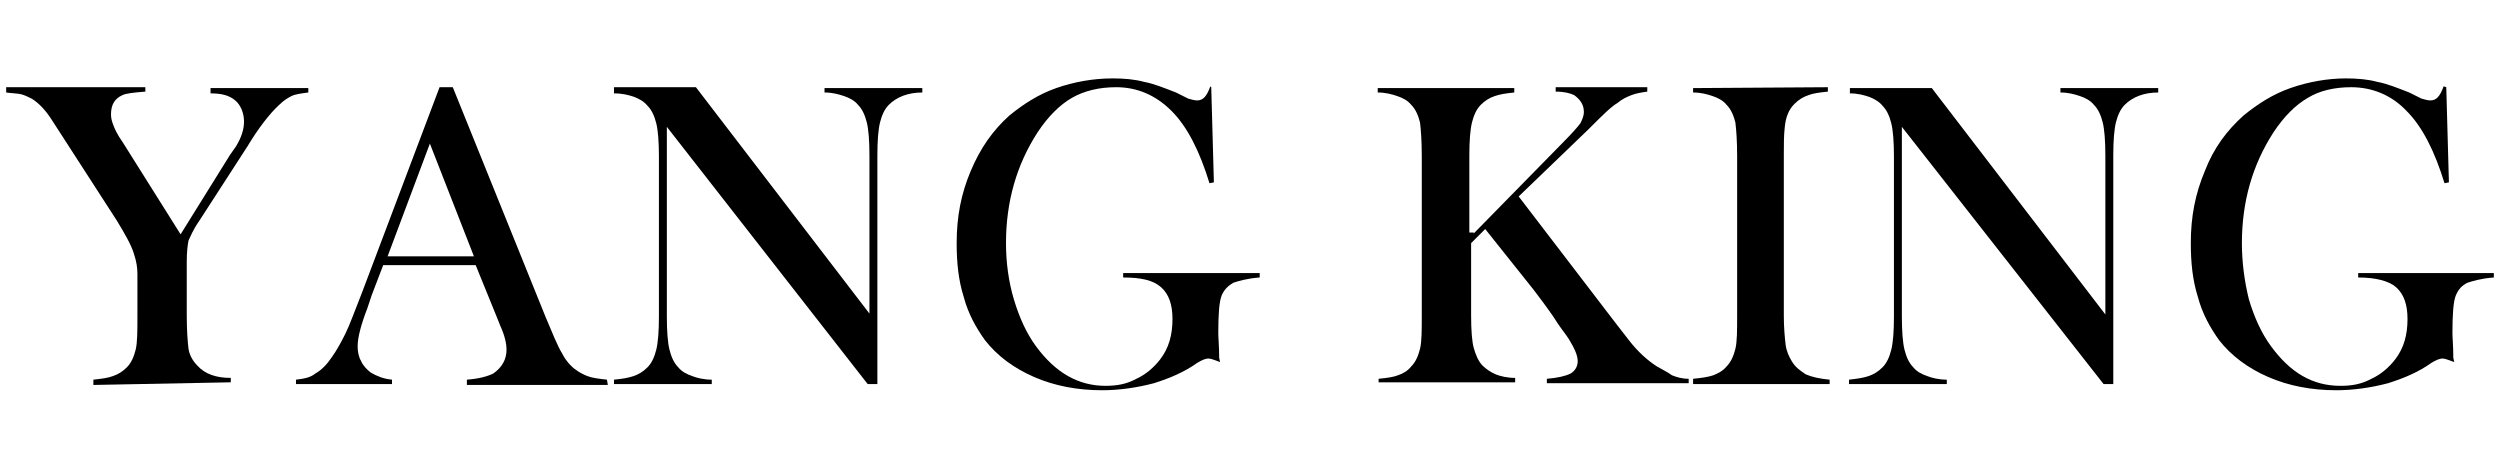
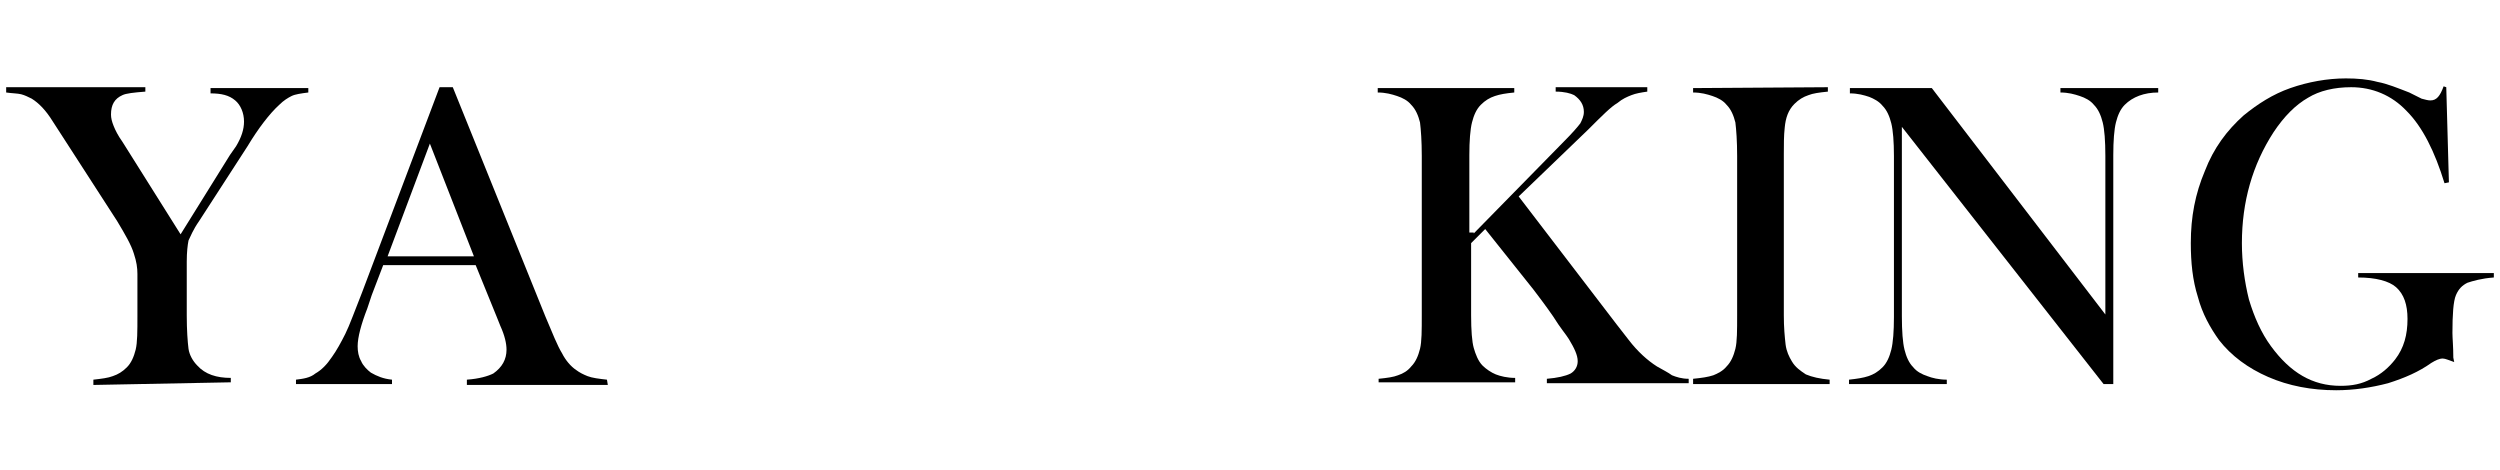
<svg xmlns="http://www.w3.org/2000/svg" version="1.1" id="圖層_1" x="0px" y="0px" viewBox="0 0 283.8 53.3" style="enable-background:new 0 0 283.8 53.3;" xml:space="preserve">
  <g>
    <path d="M10.6,43.7v-0.6c0.9-0.1,1.7-0.2,2.2-0.4c0.6-0.2,1.1-0.5,1.6-1c0.5-0.5,0.8-1.2,1-2c0.2-0.8,0.2-2.1,0.2-3.8v-4.8   c0-0.7-0.1-1.4-0.4-2.3c-0.3-1-1-2.2-1.9-3.7l-6.2-9.6L6,13.8c-0.8-1.3-1.6-2.1-2.4-2.6c-0.4-0.2-0.8-0.4-1.2-0.5   c-0.4-0.1-1-0.1-1.7-0.2V9.9h15.8v0.5c-1.3,0.1-2.2,0.2-2.6,0.4c-0.9,0.4-1.3,1.1-1.3,2.2c0,0.4,0.1,0.8,0.3,1.3   c0.2,0.5,0.5,1.1,1,1.8l6.6,10.5l5.6-9l0.7-1c0.6-1,0.9-1.9,0.9-2.8c0-1-0.4-1.9-1-2.4c-0.7-0.6-1.6-0.8-2.8-0.8V10h11.1v0.5   c-0.8,0.1-1.5,0.2-1.9,0.4s-0.9,0.5-1.4,1c-1.1,1-2.4,2.7-3.6,4.7l-5.5,8.5c-0.7,1-1,1.8-1.2,2.2c-0.1,0.5-0.2,1.3-0.2,2.4v6.1   c0,1.7,0.1,3,0.2,3.8c0.1,0.7,0.5,1.4,1,1.9c0.9,1,2.2,1.4,3.8,1.4v0.5L10.6,43.7L10.6,43.7z" />
    <path d="M69,43.7H53v-0.6c1.4-0.1,2.4-0.4,3-0.7c1-0.7,1.5-1.6,1.5-2.7c0-0.7-0.2-1.6-0.7-2.7l-0.4-1l-2.4-5.9H43.5l-1.3,3.4   L41.7,35c-0.7,1.8-1.1,3.3-1.1,4.3c0,0.6,0.1,1.2,0.4,1.7c0.2,0.5,0.7,1,1.1,1.3c0.7,0.4,1.4,0.7,2.4,0.8v0.5H33.6v-0.5   c0.8-0.1,1.6-0.2,2.2-0.7c0.7-0.4,1.3-1,1.9-1.9c0.5-0.7,1-1.6,1.5-2.6c0.5-1,1.1-2.7,1.9-4.7l8.8-23.3h1.5l10.5,26   c0.8,1.9,1.4,3.4,1.9,4.2c0.4,0.8,1,1.5,1.6,1.9c0.4,0.3,0.8,0.5,1.3,0.7s1.3,0.3,2.2,0.4L69,43.7L69,43.7z M53.8,29.1l-5-12.8   L44,29.1H53.8L53.8,29.1z" />
-     <path d="M75.7,14.4v21.5c0,1.7,0.1,3,0.3,3.8s0.5,1.5,1,2c0.4,0.5,1,0.8,1.6,1c0.5,0.2,1.3,0.4,2.2,0.4v0.5H69.7v-0.5   c1-0.1,1.6-0.2,2.2-0.4c0.6-0.2,1.1-0.5,1.6-1c0.5-0.5,0.8-1.2,1-2c0.2-0.8,0.3-2.1,0.3-3.7V17.7c0-1.6-0.1-2.9-0.3-3.7   c-0.2-0.8-0.5-1.5-1-2c-0.4-0.5-1-0.8-1.5-1c-0.6-0.2-1.3-0.4-2.3-0.4V9.9H79l19.7,25.7V17.7c0-1.7-0.1-3-0.3-3.8   c-0.2-0.8-0.5-1.5-1-2c-0.4-0.5-1-0.8-1.6-1c-0.6-0.2-1.3-0.4-2.2-0.4V10h11.1v0.5c-1.6,0-2.9,0.5-3.8,1.4c-0.5,0.5-0.8,1.2-1,2   c-0.2,0.8-0.3,2.1-0.3,3.7v26h-1.1L75.7,14.4z" />
-     <path d="M137.5,9.9l0.3,10.8l-0.5,0.1c-1.1-3.6-2.5-6.4-4.3-8.2c-1.8-1.8-3.9-2.7-6.3-2.7c-1.9,0-3.6,0.4-5,1.2   c-1.4,0.8-2.7,2.1-3.9,3.9c-2.4,3.7-3.6,7.9-3.6,12.6c0,2.2,0.3,4.4,0.9,6.4c0.6,2,1.4,3.8,2.5,5.3c2.2,3,4.8,4.5,7.9,4.5   c1.3,0,2.4-0.2,3.5-0.8c1.1-0.5,2-1.3,2.7-2.2c1-1.3,1.4-2.8,1.4-4.6c0-1.6-0.4-2.8-1.3-3.6s-2.3-1.1-4.3-1.1v-0.5H143v0.5   c-1.4,0.1-2.4,0.4-3,0.6c-0.5,0.3-1,0.7-1.3,1.4c-0.3,0.7-0.4,2.2-0.4,4.3c0,0.6,0.1,1.5,0.1,2.8l0.1,0.5c-0.6-0.2-1-0.4-1.3-0.4   c-0.4,0-0.8,0.2-1.3,0.5c-1.4,1-3,1.7-4.9,2.3c-1.9,0.5-3.9,0.8-5.9,0.8c-2.8,0-5.4-0.5-7.7-1.5c-2.3-1-4.2-2.4-5.6-4.2   c-1-1.4-1.9-3-2.4-4.9c-0.6-1.9-0.8-3.9-0.8-6.1c0-3,0.5-5.6,1.6-8.2s2.5-4.6,4.4-6.3c1.6-1.3,3.3-2.4,5.3-3.1   c2-0.7,4.2-1.1,6.4-1.1c1.3,0,2.5,0.1,3.6,0.4c1.1,0.2,2.3,0.7,3.6,1.2l1.4,0.7c0.4,0.1,0.7,0.2,1,0.2c0.7,0,1.1-0.5,1.5-1.6   L137.5,9.9L137.5,9.9z" />
    <path d="M167.3,26.5l10.2-10.4c1-1,1.6-1.7,1.9-2.1c0.2-0.4,0.4-0.8,0.4-1.3c0-0.8-0.4-1.4-1.1-1.9c-0.4-0.2-1.1-0.4-2.1-0.4V9.9   H187v0.5c-0.7,0.1-1.3,0.2-1.8,0.4s-1,0.4-1.6,0.9c-0.7,0.4-1.7,1.4-3.3,3l-7.9,7.6l11.1,14.5l1.4,1.8c1,1.3,2.1,2.3,3.2,3   c0.7,0.4,1.3,0.7,1.7,1c0.5,0.2,1.1,0.4,1.9,0.4v0.5h-16.1v-0.5c1.2-0.1,2.1-0.3,2.7-0.6c0.5-0.3,0.8-0.8,0.8-1.4   c0-0.7-0.4-1.5-1-2.5c-0.3-0.5-1-1.3-1.8-2.6c-0.9-1.3-1.6-2.2-2.2-3l-5.5-6.9l-1.6,1.6v8.2c0,1.7,0.1,3,0.3,3.7   c0.2,0.7,0.5,1.5,1,2c0.4,0.4,1,0.8,1.5,1c0.5,0.2,1.3,0.4,2.2,0.4v0.5h-15.5V43c1-0.1,1.7-0.2,2.2-0.4c0.6-0.2,1.1-0.5,1.5-1   c0.5-0.5,0.8-1.2,1-2s0.2-2.1,0.2-3.8V17.7c0-1.7-0.1-3-0.2-3.8c-0.2-0.8-0.5-1.5-1-2c-0.4-0.5-1-0.8-1.6-1   c-0.6-0.2-1.3-0.4-2.2-0.4V10h15.5v0.5c-1,0.1-1.6,0.2-2.2,0.4c-0.6,0.2-1.1,0.5-1.6,1c-0.5,0.5-0.8,1.2-1,2   c-0.2,0.8-0.3,2.1-0.3,3.7v8.8H167.3z" />
    <path d="M207.5,9.9v0.5c-1,0.1-1.7,0.2-2.2,0.4c-0.6,0.2-1.1,0.5-1.6,1c-0.7,0.7-1,1.6-1.1,2.7c-0.1,0.9-0.1,1.9-0.1,3v18.3   c0,1.4,0.1,2.4,0.2,3.3c0.1,0.8,0.4,1.4,0.7,1.9c0.4,0.7,1,1.1,1.6,1.5c0.7,0.3,1.6,0.5,2.7,0.6v0.5h-15.5V43   c1-0.1,1.7-0.2,2.3-0.4c0.5-0.2,1.1-0.5,1.5-1c0.5-0.5,0.8-1.2,1-2s0.2-2.1,0.2-3.8V17.7c0-1.7-0.1-3-0.2-3.8c-0.2-0.8-0.5-1.5-1-2   c-0.4-0.5-1-0.8-1.6-1c-0.6-0.2-1.3-0.4-2.2-0.4V10L207.5,9.9L207.5,9.9z" />
    <path d="M215.9,14.4v21.5c0,1.7,0.1,3,0.3,3.8s0.5,1.5,1,2c0.4,0.5,1,0.8,1.6,1c0.5,0.2,1.3,0.4,2.2,0.4v0.5h-11.1v-0.5   c0.9-0.1,1.6-0.2,2.2-0.4c0.6-0.2,1.1-0.5,1.6-1c0.5-0.5,0.8-1.2,1-2s0.3-2.1,0.3-3.7V17.7c0-1.6-0.1-2.9-0.3-3.7   c-0.2-0.8-0.5-1.5-1-2c-0.4-0.5-1-0.8-1.5-1c-0.6-0.2-1.3-0.4-2.2-0.4V10h9.3l19.7,25.7v-18c0-1.7-0.1-3-0.3-3.8   c-0.2-0.8-0.5-1.5-1-2c-0.4-0.5-1-0.8-1.6-1c-0.6-0.2-1.3-0.4-2.2-0.4V10h11.1v0.5c-1.6,0-2.9,0.5-3.8,1.4c-0.5,0.5-0.8,1.2-1,2   c-0.2,0.8-0.3,2.1-0.3,3.7v26h-1.1L215.9,14.4z" />
-     <path d="M277.7,9.9l0.3,10.8l-0.5,0.1c-1.1-3.6-2.5-6.4-4.3-8.2c-1.7-1.8-3.9-2.7-6.3-2.7c-1.9,0-3.6,0.4-4.9,1.2   c-1.4,0.8-2.7,2.1-3.9,3.9c-2.4,3.7-3.6,7.9-3.6,12.6c0,2.2,0.3,4.4,0.8,6.4c0.6,2,1.4,3.8,2.5,5.3c2.2,3,4.7,4.5,7.9,4.5   c1.3,0,2.4-0.2,3.5-0.8c1.1-0.5,2-1.3,2.7-2.2c1-1.3,1.4-2.8,1.4-4.6c0-1.6-0.4-2.8-1.3-3.6c-0.8-0.7-2.3-1.1-4.3-1.1v-0.5h15.4   v0.5c-1.4,0.1-2.4,0.4-3,0.6c-0.6,0.3-1,0.7-1.3,1.4c-0.3,0.7-0.4,2.2-0.4,4.3c0,0.6,0.1,1.5,0.1,2.8l0.1,0.5   c-0.6-0.2-1-0.4-1.3-0.4c-0.4,0-0.8,0.2-1.3,0.5c-1.4,1-3,1.7-4.9,2.3c-1.9,0.5-3.9,0.8-5.9,0.8c-2.8,0-5.4-0.5-7.7-1.5   c-2.3-1-4.2-2.4-5.6-4.2c-1-1.4-1.9-3-2.4-4.9c-0.6-1.9-0.8-3.9-0.8-6.1c0-3,0.5-5.6,1.6-8.2c1-2.6,2.5-4.6,4.4-6.3   c1.6-1.3,3.3-2.4,5.3-3.1c2-0.7,4.2-1.1,6.3-1.1c1.3,0,2.5,0.1,3.6,0.4c1.1,0.2,2.3,0.7,3.6,1.2l1.4,0.7c0.4,0.1,0.7,0.2,1,0.2   c0.7,0,1.1-0.5,1.5-1.6L277.7,9.9L277.7,9.9z" />
+     <path d="M277.7,9.9l0.3,10.8l-0.5,0.1c-1.1-3.6-2.5-6.4-4.3-8.2c-1.7-1.8-3.9-2.7-6.3-2.7c-1.9,0-3.6,0.4-4.9,1.2   c-1.4,0.8-2.7,2.1-3.9,3.9c-2.4,3.7-3.6,7.9-3.6,12.6c0,2.2,0.3,4.4,0.8,6.4c0.6,2,1.4,3.8,2.5,5.3c2.2,3,4.7,4.5,7.9,4.5   c1.3,0,2.4-0.2,3.5-0.8c1.1-0.5,2-1.3,2.7-2.2c1-1.3,1.4-2.8,1.4-4.6c0-1.6-0.4-2.8-1.3-3.6c-0.8-0.7-2.3-1.1-4.3-1.1v-0.5h15.4   v0.5c-1.4,0.1-2.4,0.4-3,0.6c-0.6,0.3-1,0.7-1.3,1.4c-0.3,0.7-0.4,2.2-0.4,4.3c0,0.6,0.1,1.5,0.1,2.8l0.1,0.5   c-0.6-0.2-1-0.4-1.3-0.4c-0.4,0-0.8,0.2-1.3,0.5c-1.4,1-3,1.7-4.9,2.3c-1.9,0.5-3.9,0.8-5.9,0.8c-2.8,0-5.4-0.5-7.7-1.5   c-2.3-1-4.2-2.4-5.6-4.2c-1-1.4-1.9-3-2.4-4.9c-0.6-1.9-0.8-3.9-0.8-6.1c0-3,0.5-5.6,1.6-8.2c1-2.6,2.5-4.6,4.4-6.3   c1.6-1.3,3.3-2.4,5.3-3.1c2-0.7,4.2-1.1,6.3-1.1c1.3,0,2.5,0.1,3.6,0.4c1.1,0.2,2.3,0.7,3.6,1.2l1.4,0.7c0.4,0.1,0.7,0.2,1,0.2   c0.7,0,1.1-0.5,1.5-1.6L277.7,9.9z" />
  </g>
</svg>